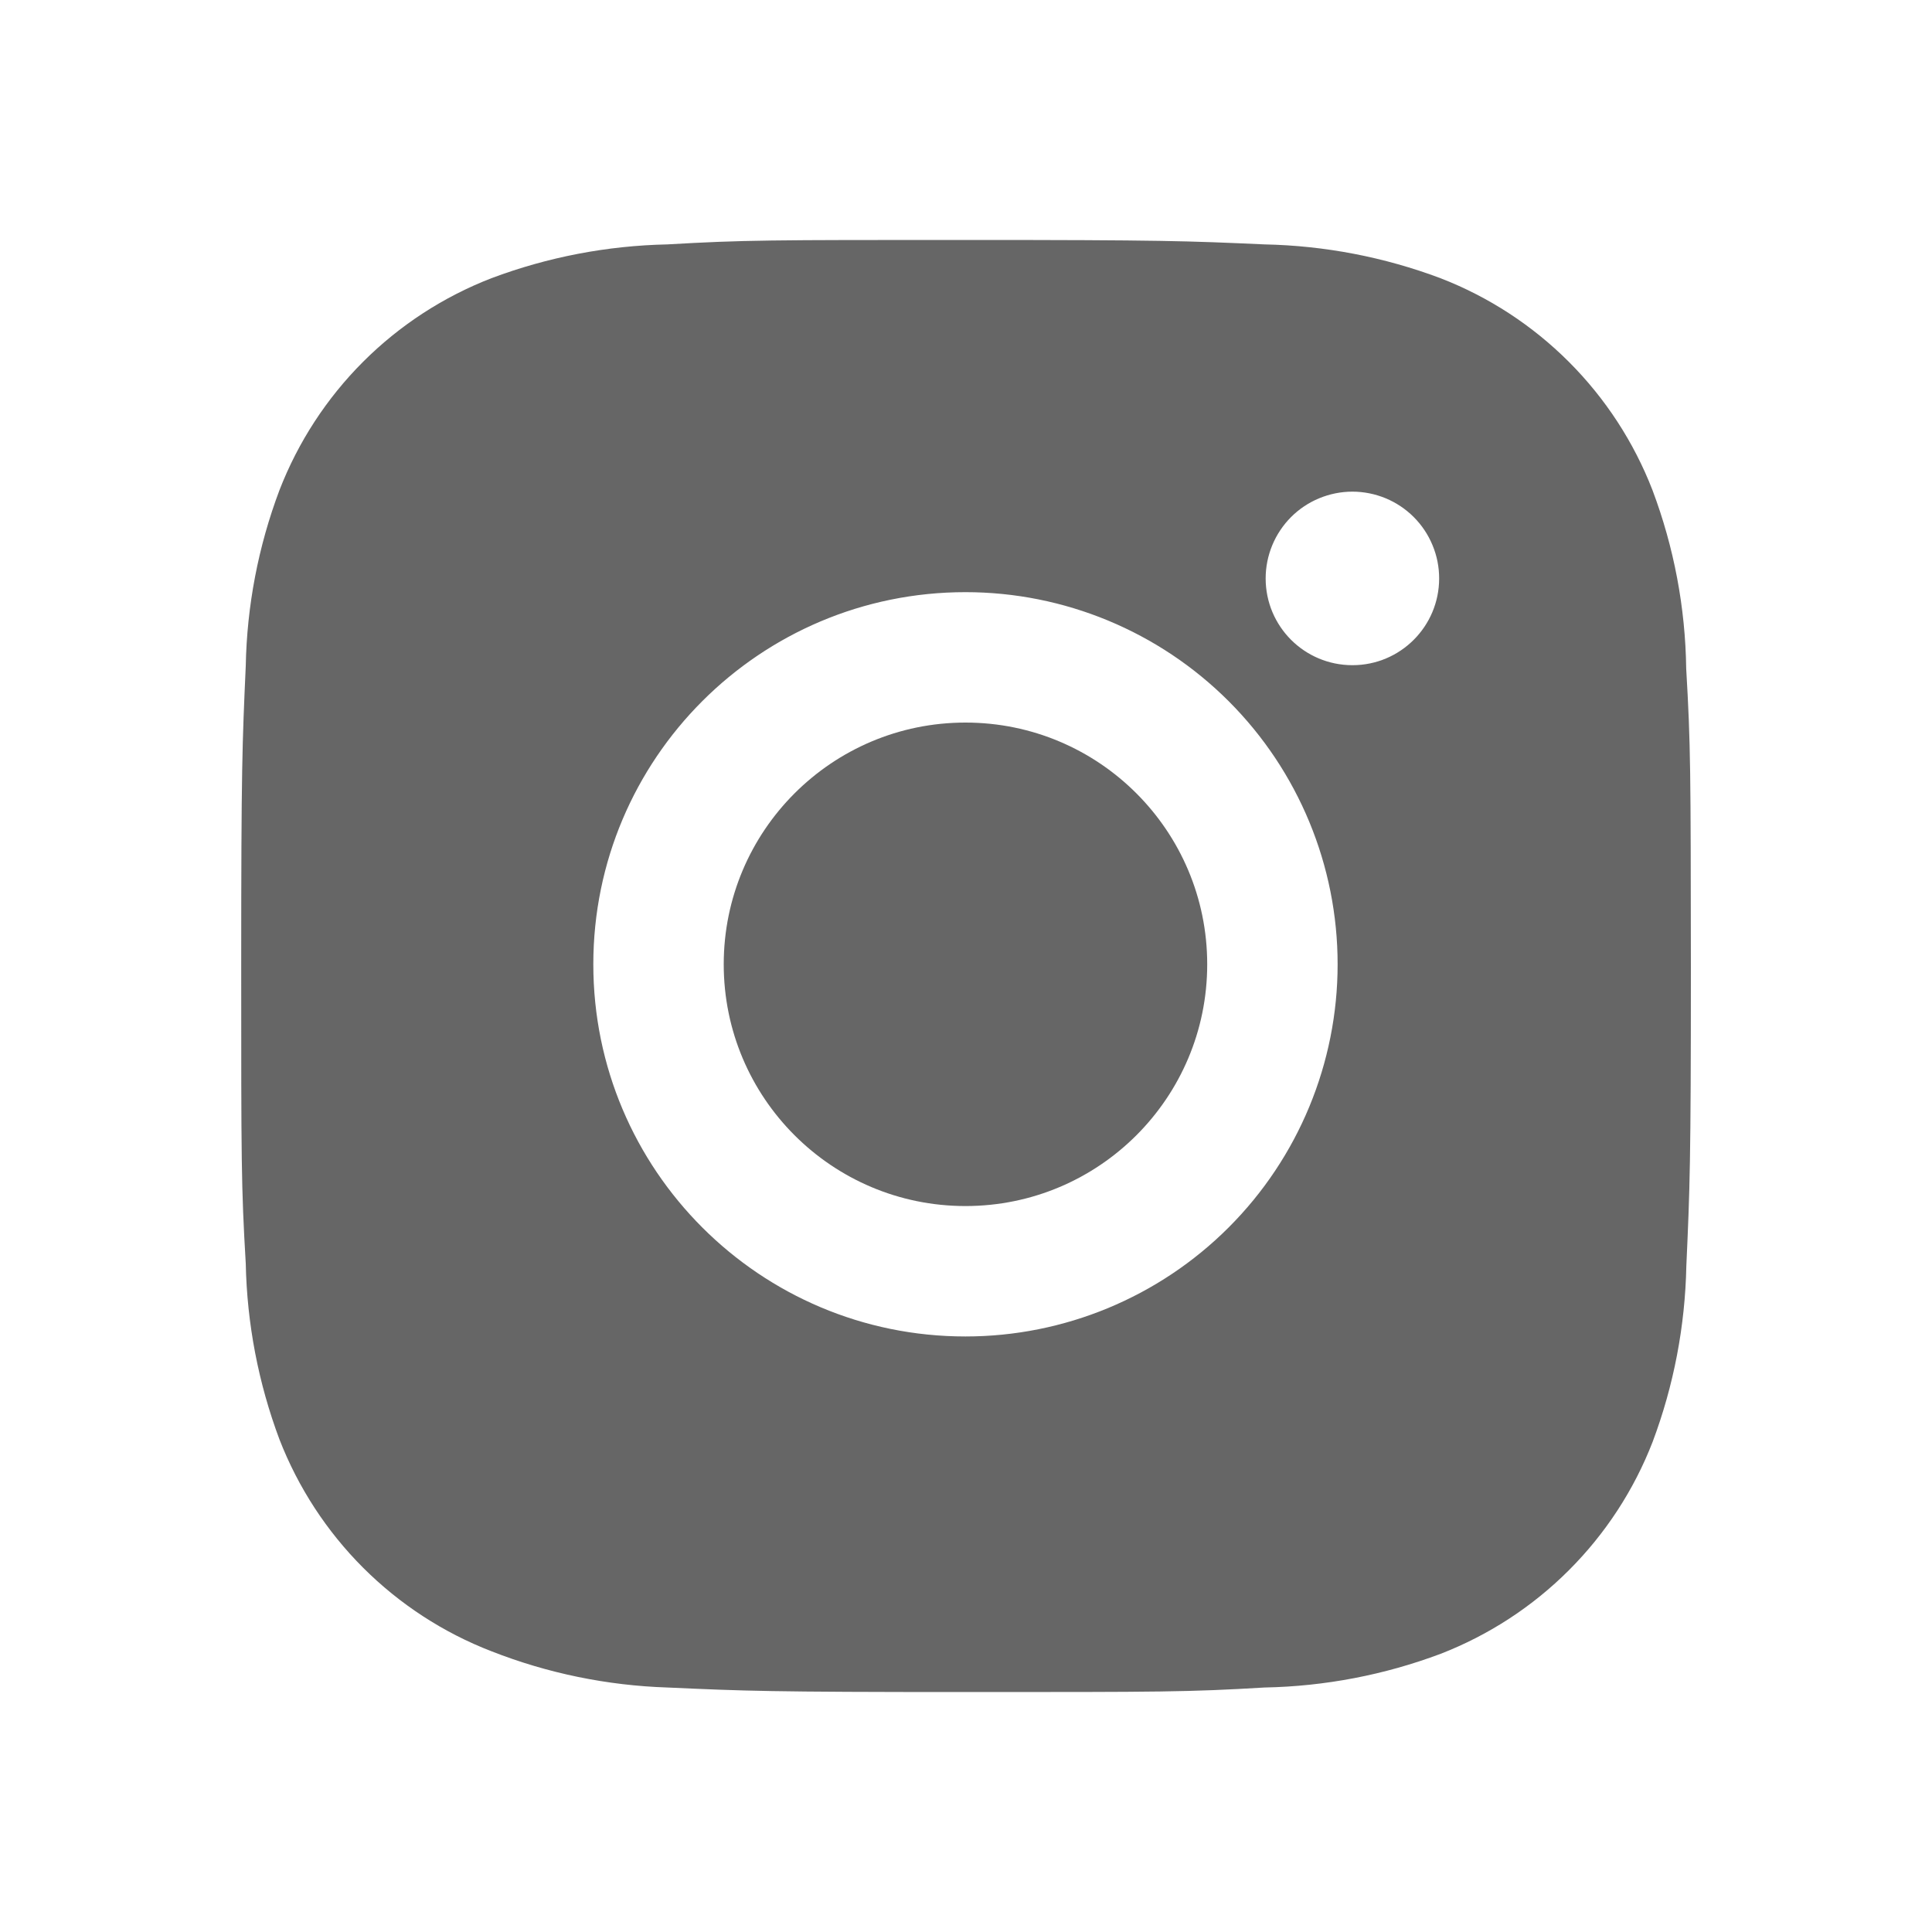
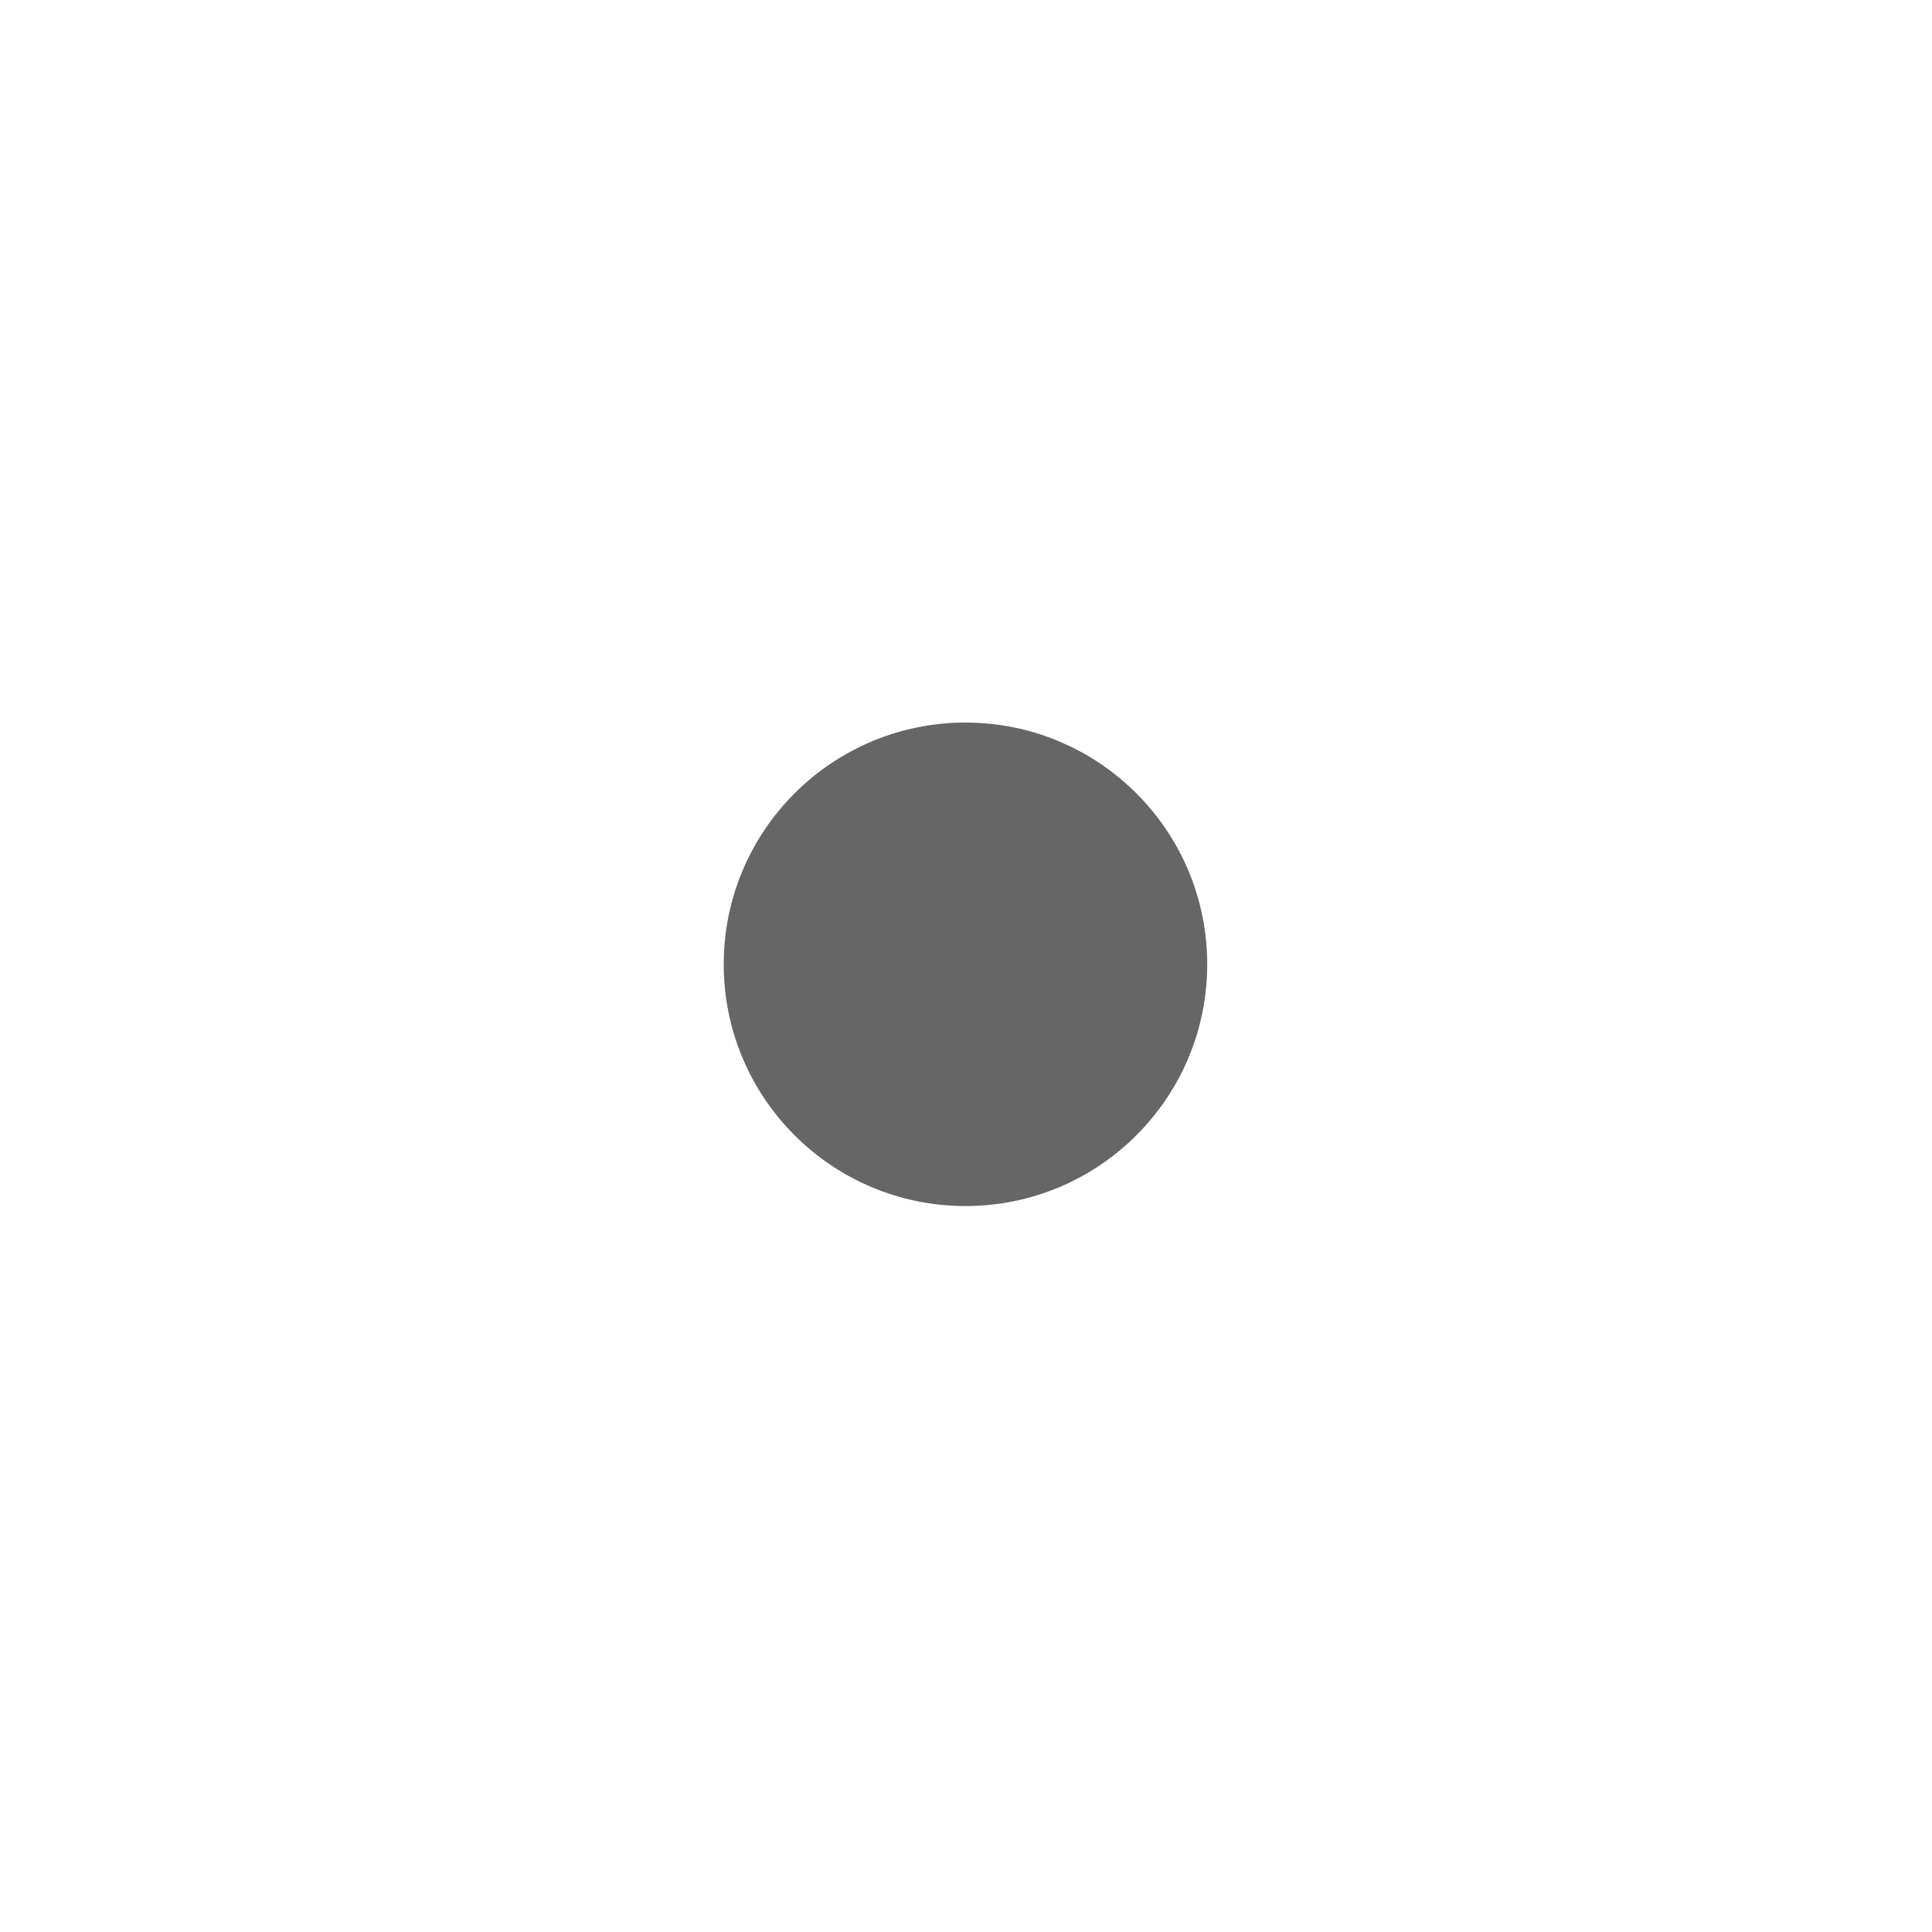
<svg xmlns="http://www.w3.org/2000/svg" width="40" height="40" viewBox="0 0 40 40" fill="none">
  <g opacity="0.6">
-     <path d="M34.911 13.842C34.894 12.579 34.658 11.33 34.213 10.148C33.827 9.152 33.237 8.247 32.481 7.491C31.726 6.736 30.821 6.146 29.824 5.76C28.658 5.322 27.426 5.085 26.181 5.06C24.578 4.988 24.069 4.968 19.999 4.968C15.929 4.968 15.408 4.968 13.816 5.06C12.571 5.086 11.34 5.322 10.174 5.76C9.178 6.146 8.273 6.735 7.517 7.491C6.761 8.247 6.172 9.152 5.786 10.148C5.347 11.313 5.111 12.545 5.088 13.79C5.016 15.395 4.994 15.903 4.994 19.973C4.994 24.043 4.994 24.563 5.088 26.157C5.113 27.403 5.348 28.633 5.786 29.802C6.173 30.798 6.763 31.703 7.518 32.458C8.274 33.213 9.179 33.803 10.176 34.188C11.338 34.644 12.57 34.897 13.818 34.938C15.423 35.01 15.931 35.032 20.001 35.032C24.071 35.032 24.593 35.032 26.184 34.938C27.43 34.914 28.662 34.678 29.828 34.24C30.824 33.853 31.729 33.264 32.484 32.508C33.24 31.752 33.83 30.848 34.216 29.852C34.654 28.685 34.889 27.455 34.914 26.207C34.986 24.603 35.008 24.095 35.008 20.023C35.004 15.953 35.004 15.437 34.911 13.842V13.842ZM19.989 27.67C15.733 27.67 12.284 24.222 12.284 19.965C12.284 15.708 15.733 12.26 19.989 12.26C22.033 12.26 23.993 13.072 25.438 14.517C26.883 15.962 27.694 17.921 27.694 19.965C27.694 22.008 26.883 23.968 25.438 25.413C23.993 26.858 22.033 27.67 19.989 27.67V27.67ZM28.001 13.772C27.006 13.772 26.204 12.968 26.204 11.975C26.204 11.739 26.251 11.506 26.341 11.288C26.431 11.07 26.564 10.872 26.73 10.705C26.897 10.538 27.095 10.406 27.313 10.316C27.531 10.226 27.764 10.179 28 10.179C28.236 10.179 28.47 10.226 28.688 10.316C28.905 10.406 29.103 10.538 29.27 10.705C29.437 10.872 29.569 11.07 29.659 11.288C29.75 11.506 29.796 11.739 29.796 11.975C29.796 12.968 28.993 13.772 28.001 13.772Z" fill="black" />
    <path d="M19.989 24.97C22.754 24.97 24.994 22.729 24.994 19.965C24.994 17.201 22.754 14.96 19.989 14.96C17.225 14.96 14.984 17.201 14.984 19.965C14.984 22.729 17.225 24.97 19.989 24.97Z" fill="black" />
  </g>
</svg>